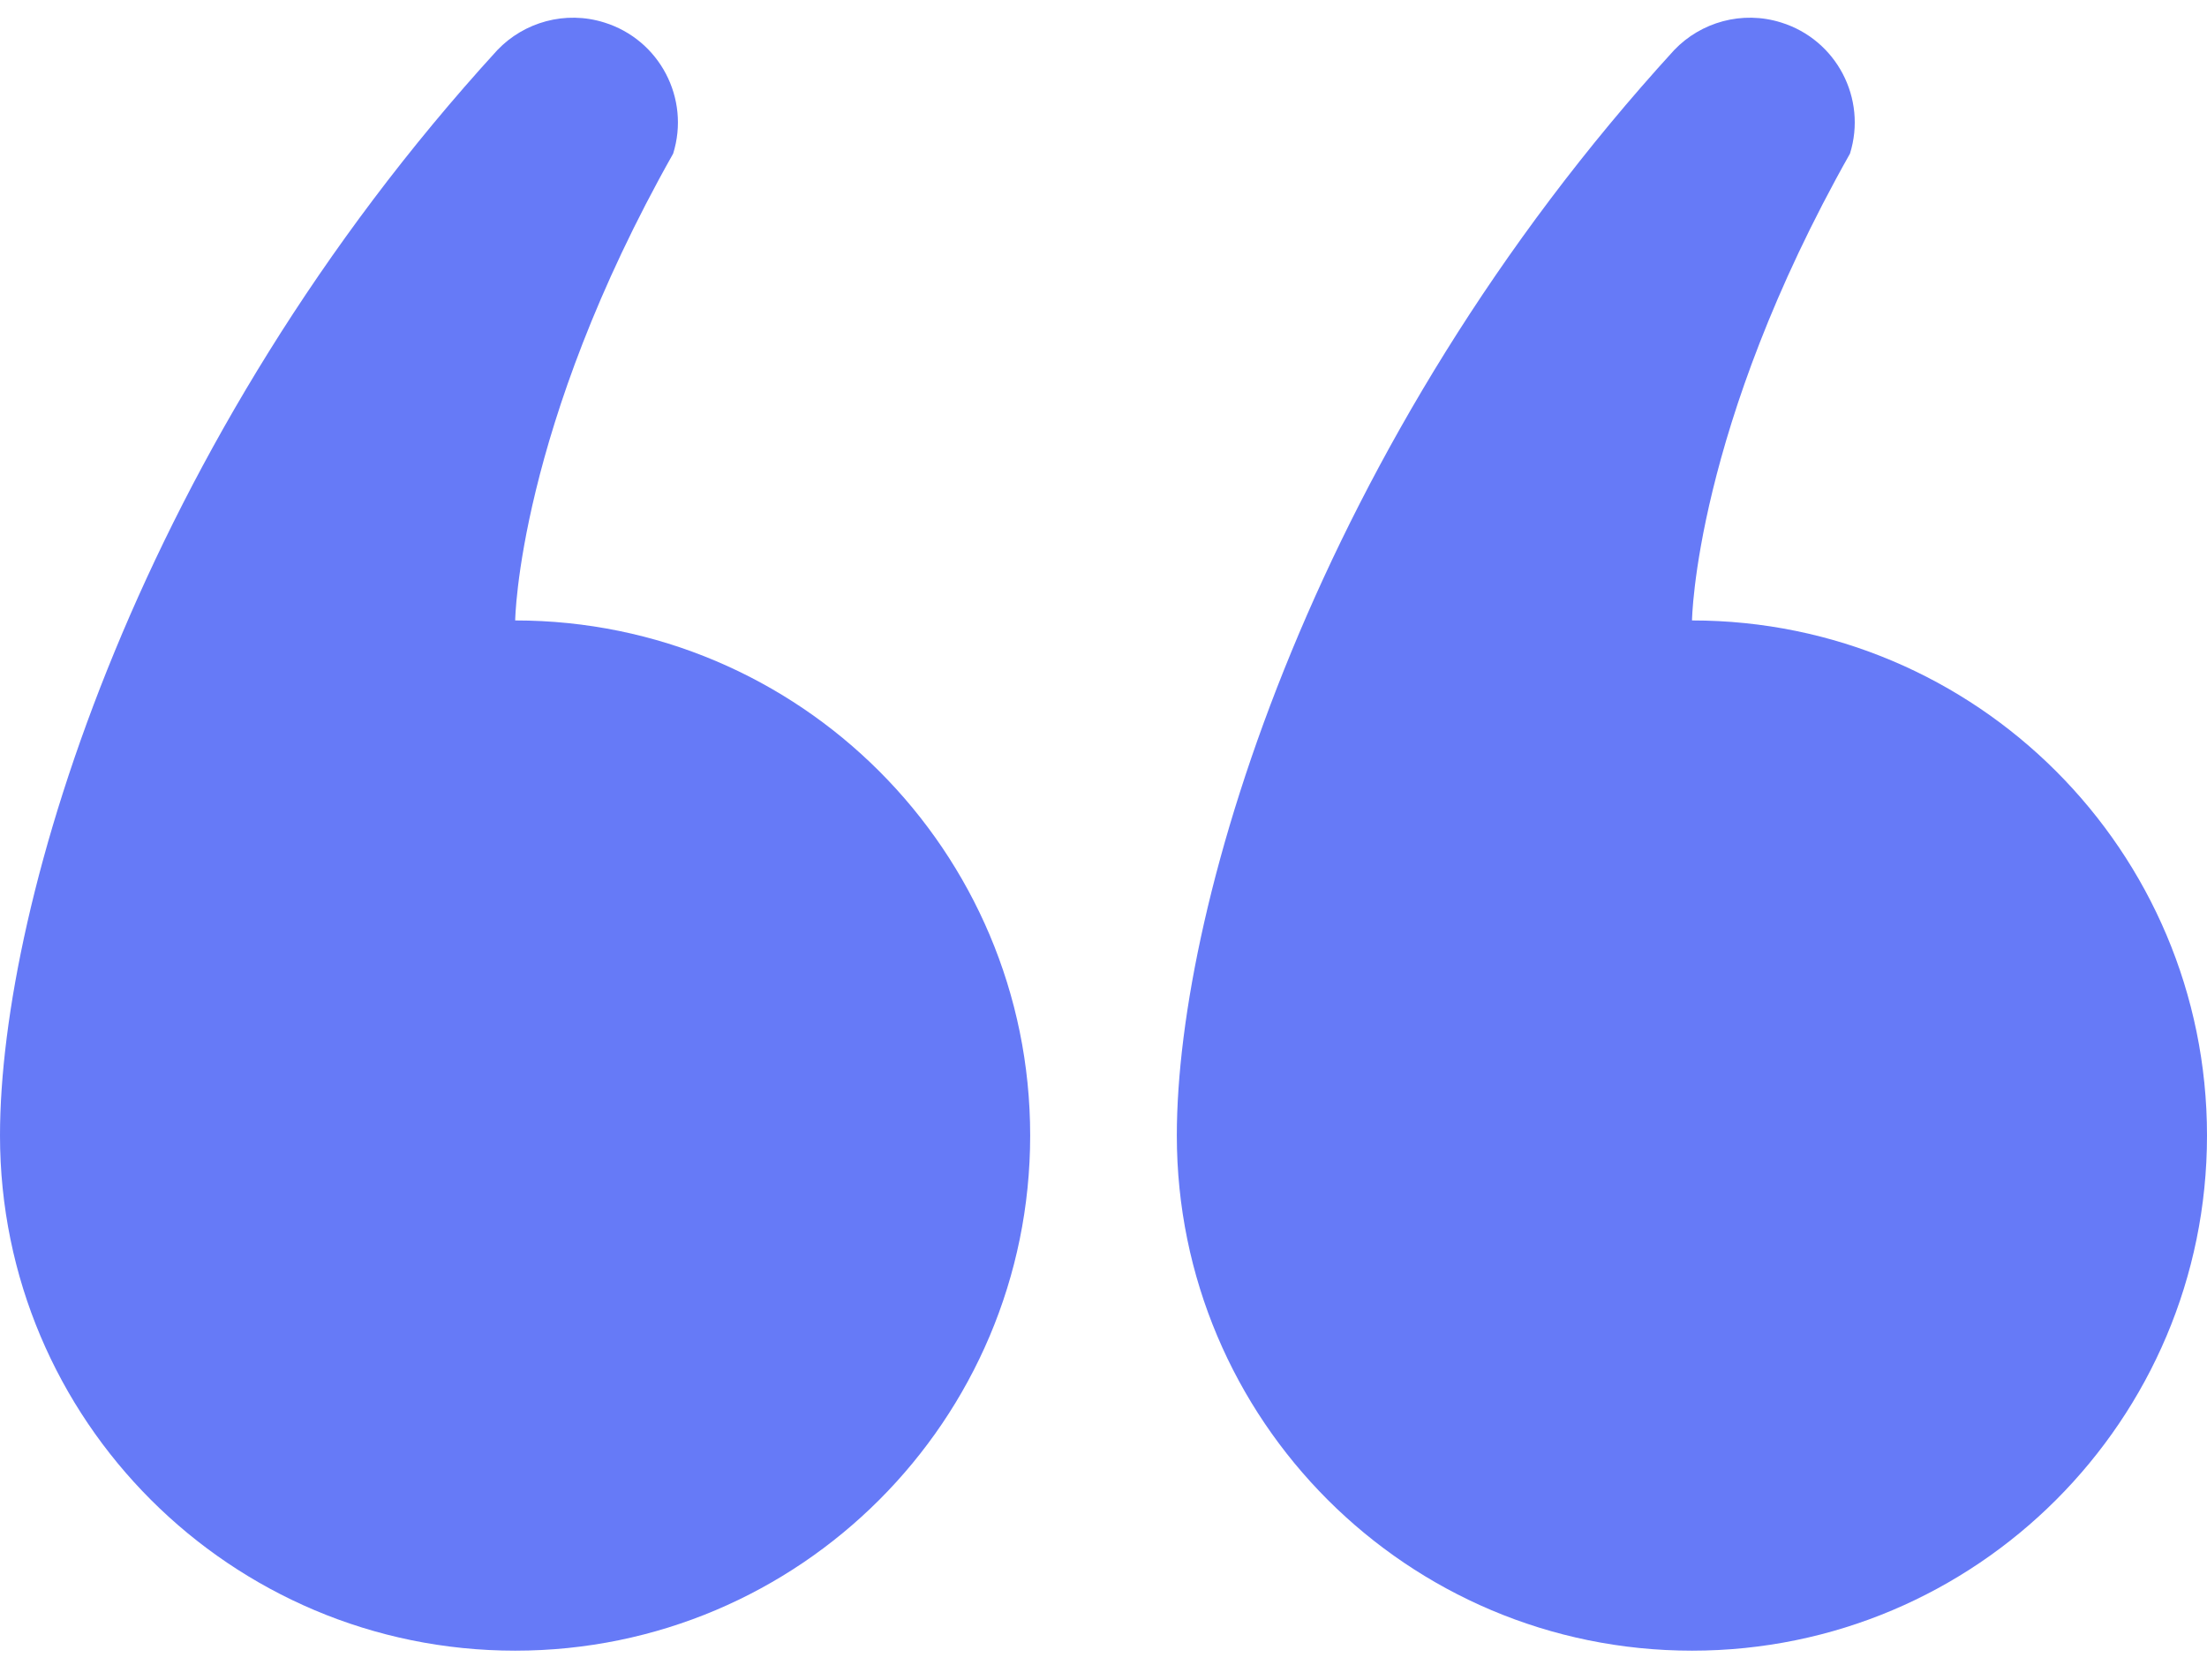
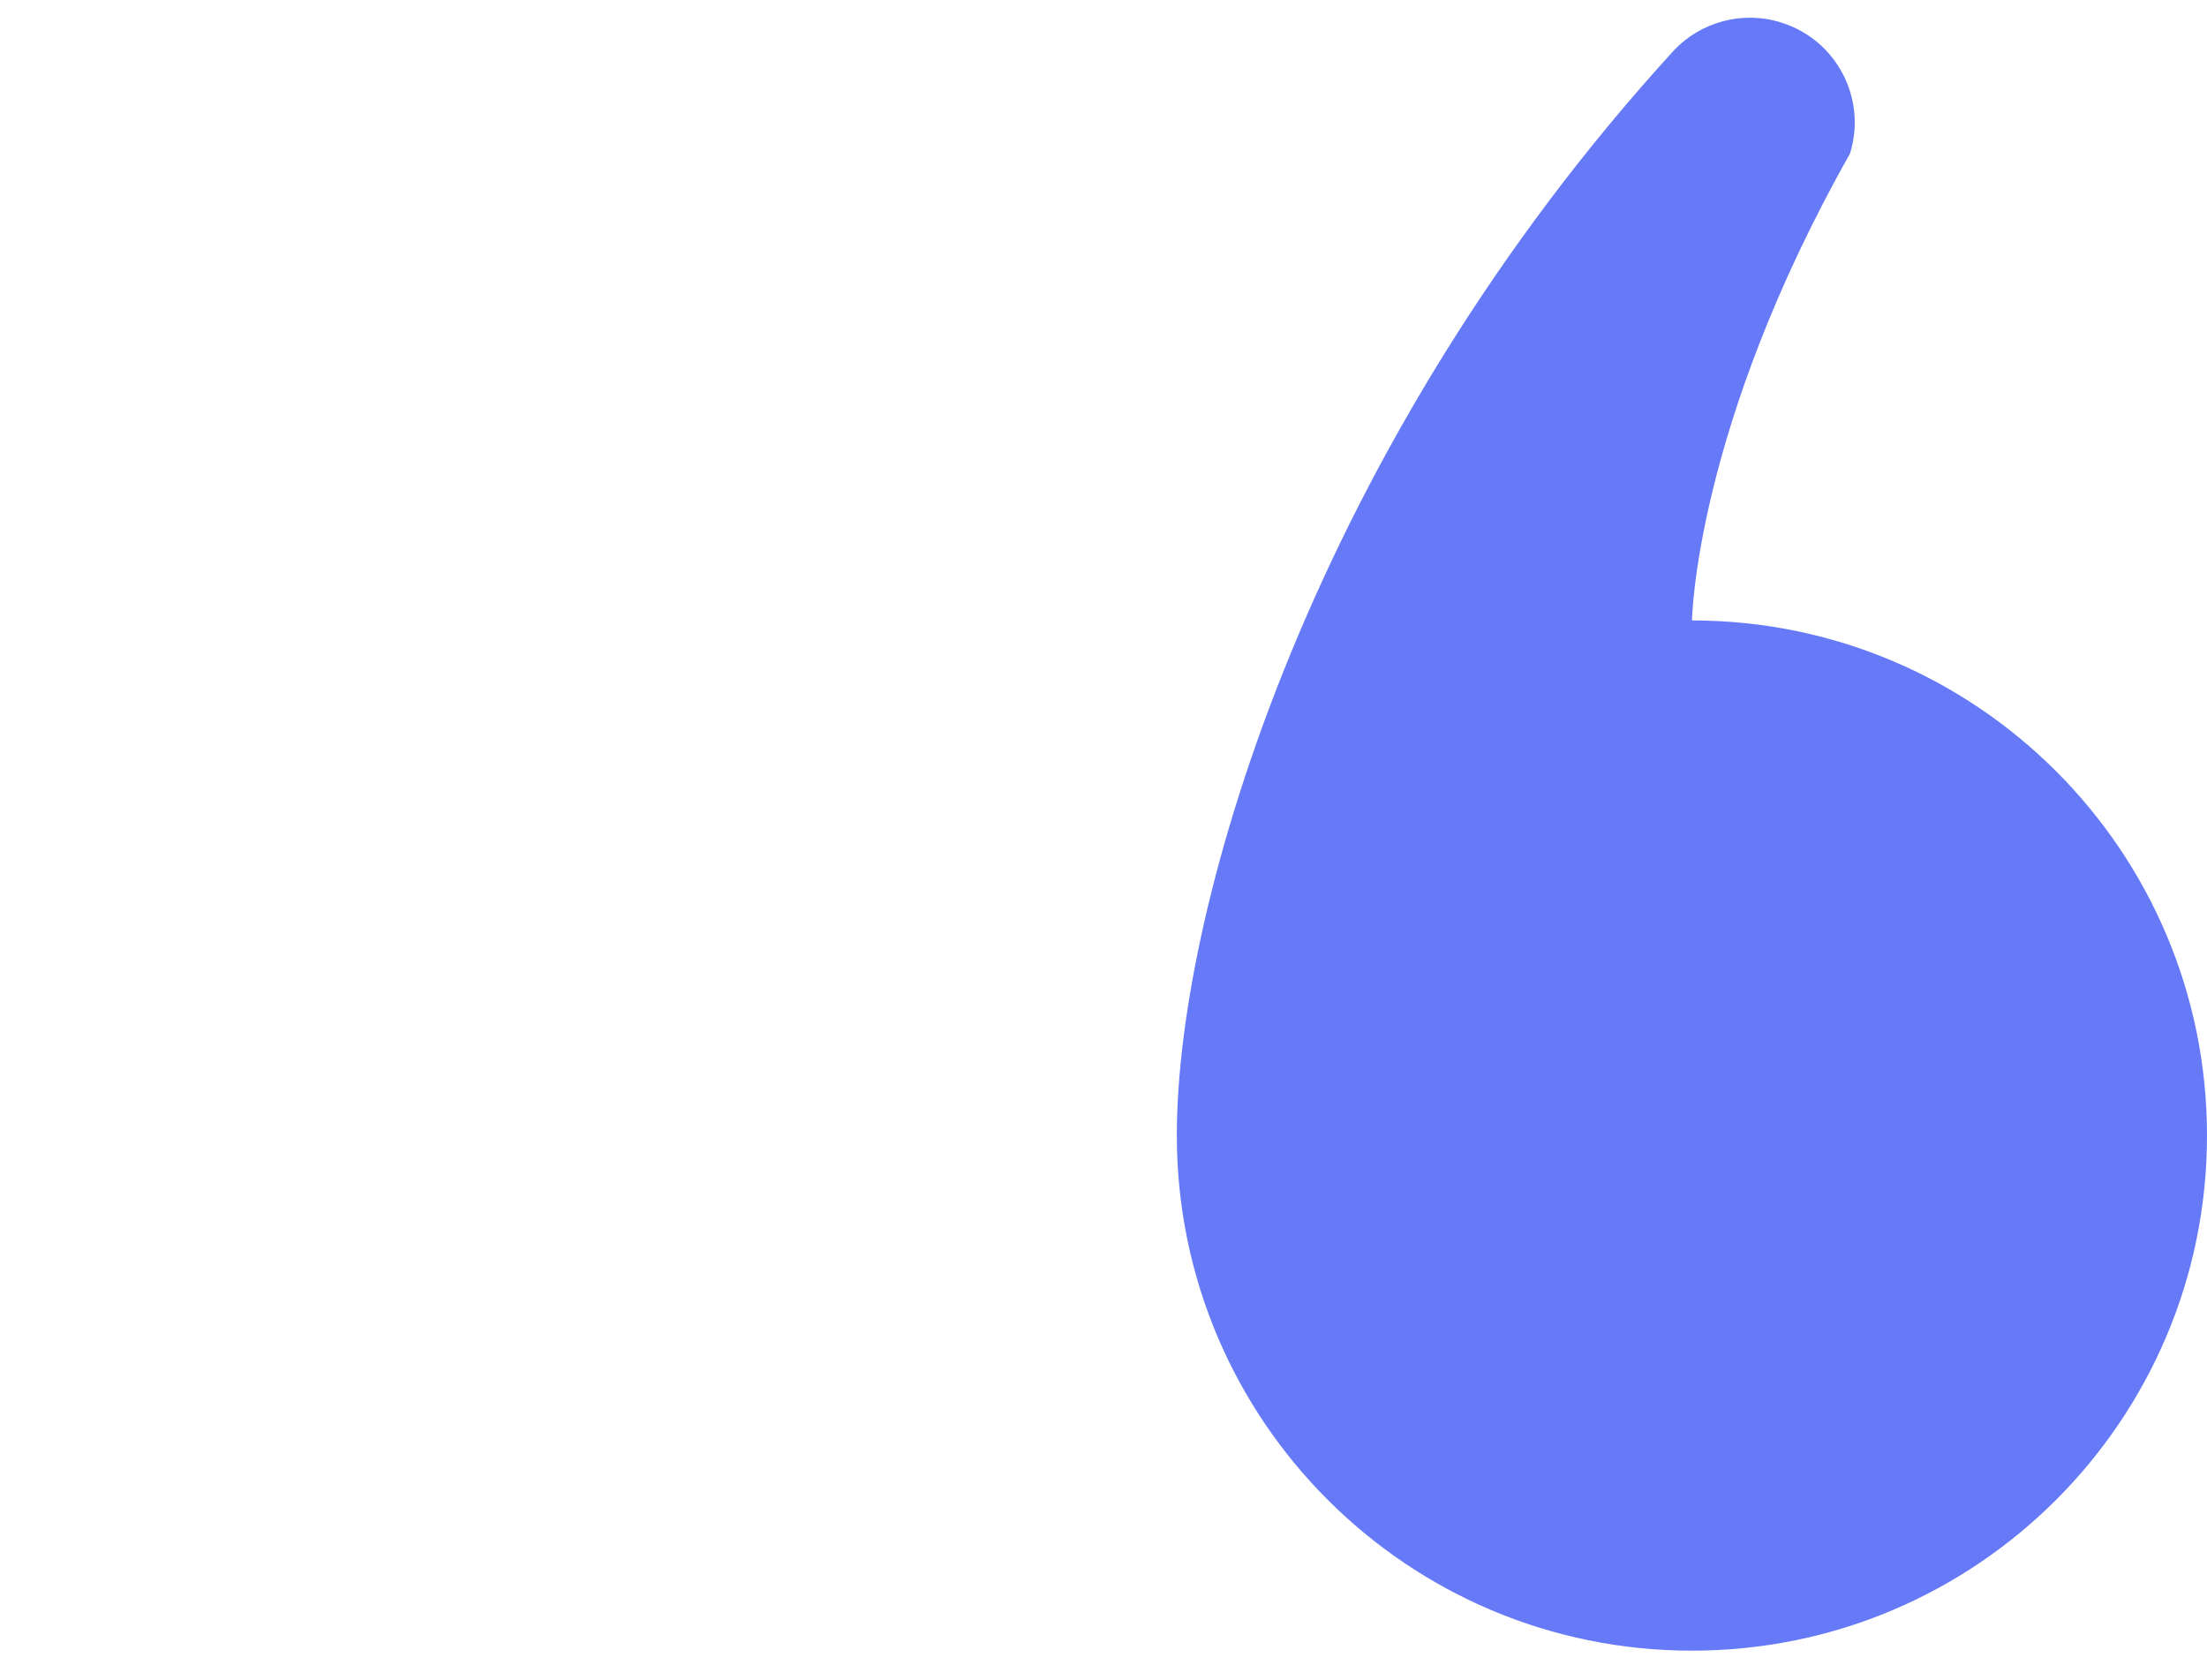
<svg xmlns="http://www.w3.org/2000/svg" width="67" height="51" viewBox="0 0 67 51" fill="none">
  <path d="M51.366 50.11C60.001 50.11 67 43.108 67 34.471C67 25.836 60.001 18.835 51.366 18.835C51.366 18.835 51.442 13.026 56.161 4.665C56.685 2.99 55.751 1.206 54.074 0.684C52.885 0.31 51.633 0.674 50.825 1.52C39.974 13.389 35.726 27.358 35.726 34.471C35.726 43.108 42.725 50.11 51.366 50.11Z" fill="#667AF7" />
-   <path d="M15.64 50.11C24.274 50.11 31.274 43.108 31.274 34.471C31.274 25.836 24.274 18.835 15.64 18.835C15.64 18.835 15.716 13.026 20.435 4.665C20.959 2.99 20.024 1.206 18.348 0.684C17.159 0.31 15.907 0.674 15.099 1.52C4.248 13.389 -0 27.358 -0 34.471C-0 43.108 6.999 50.11 15.64 50.11Z" fill="#667AF7" />
</svg>